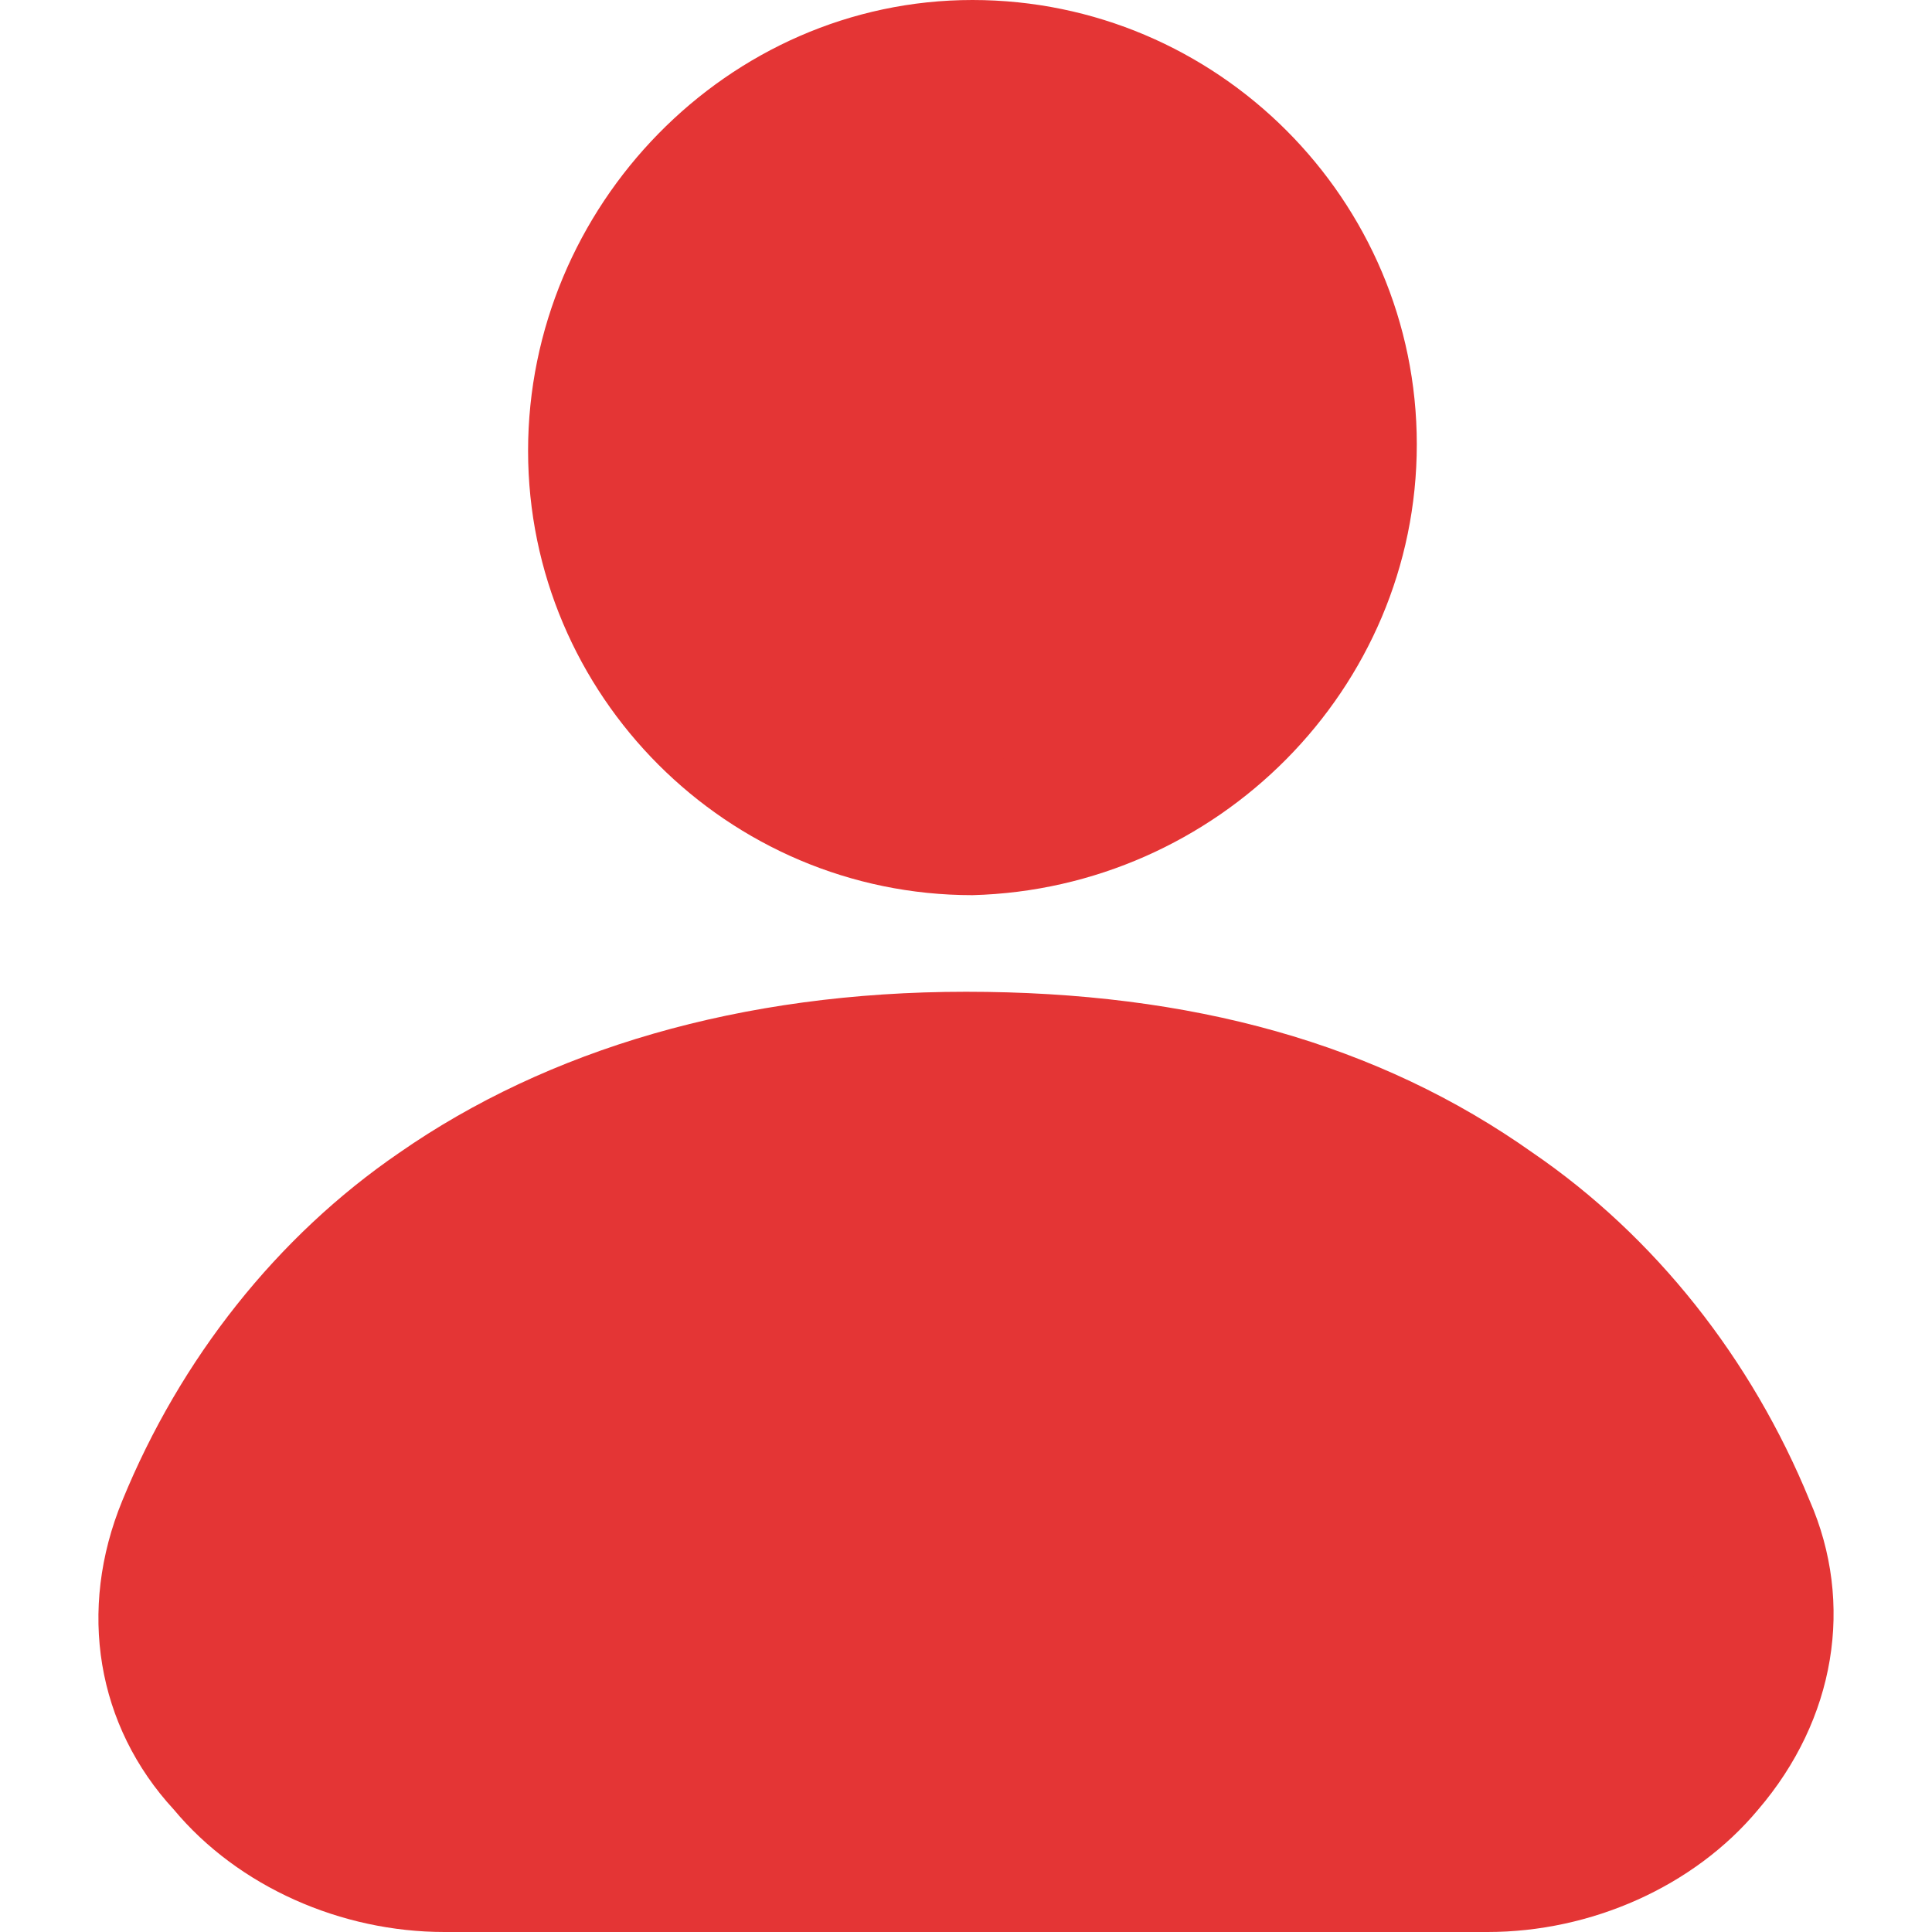
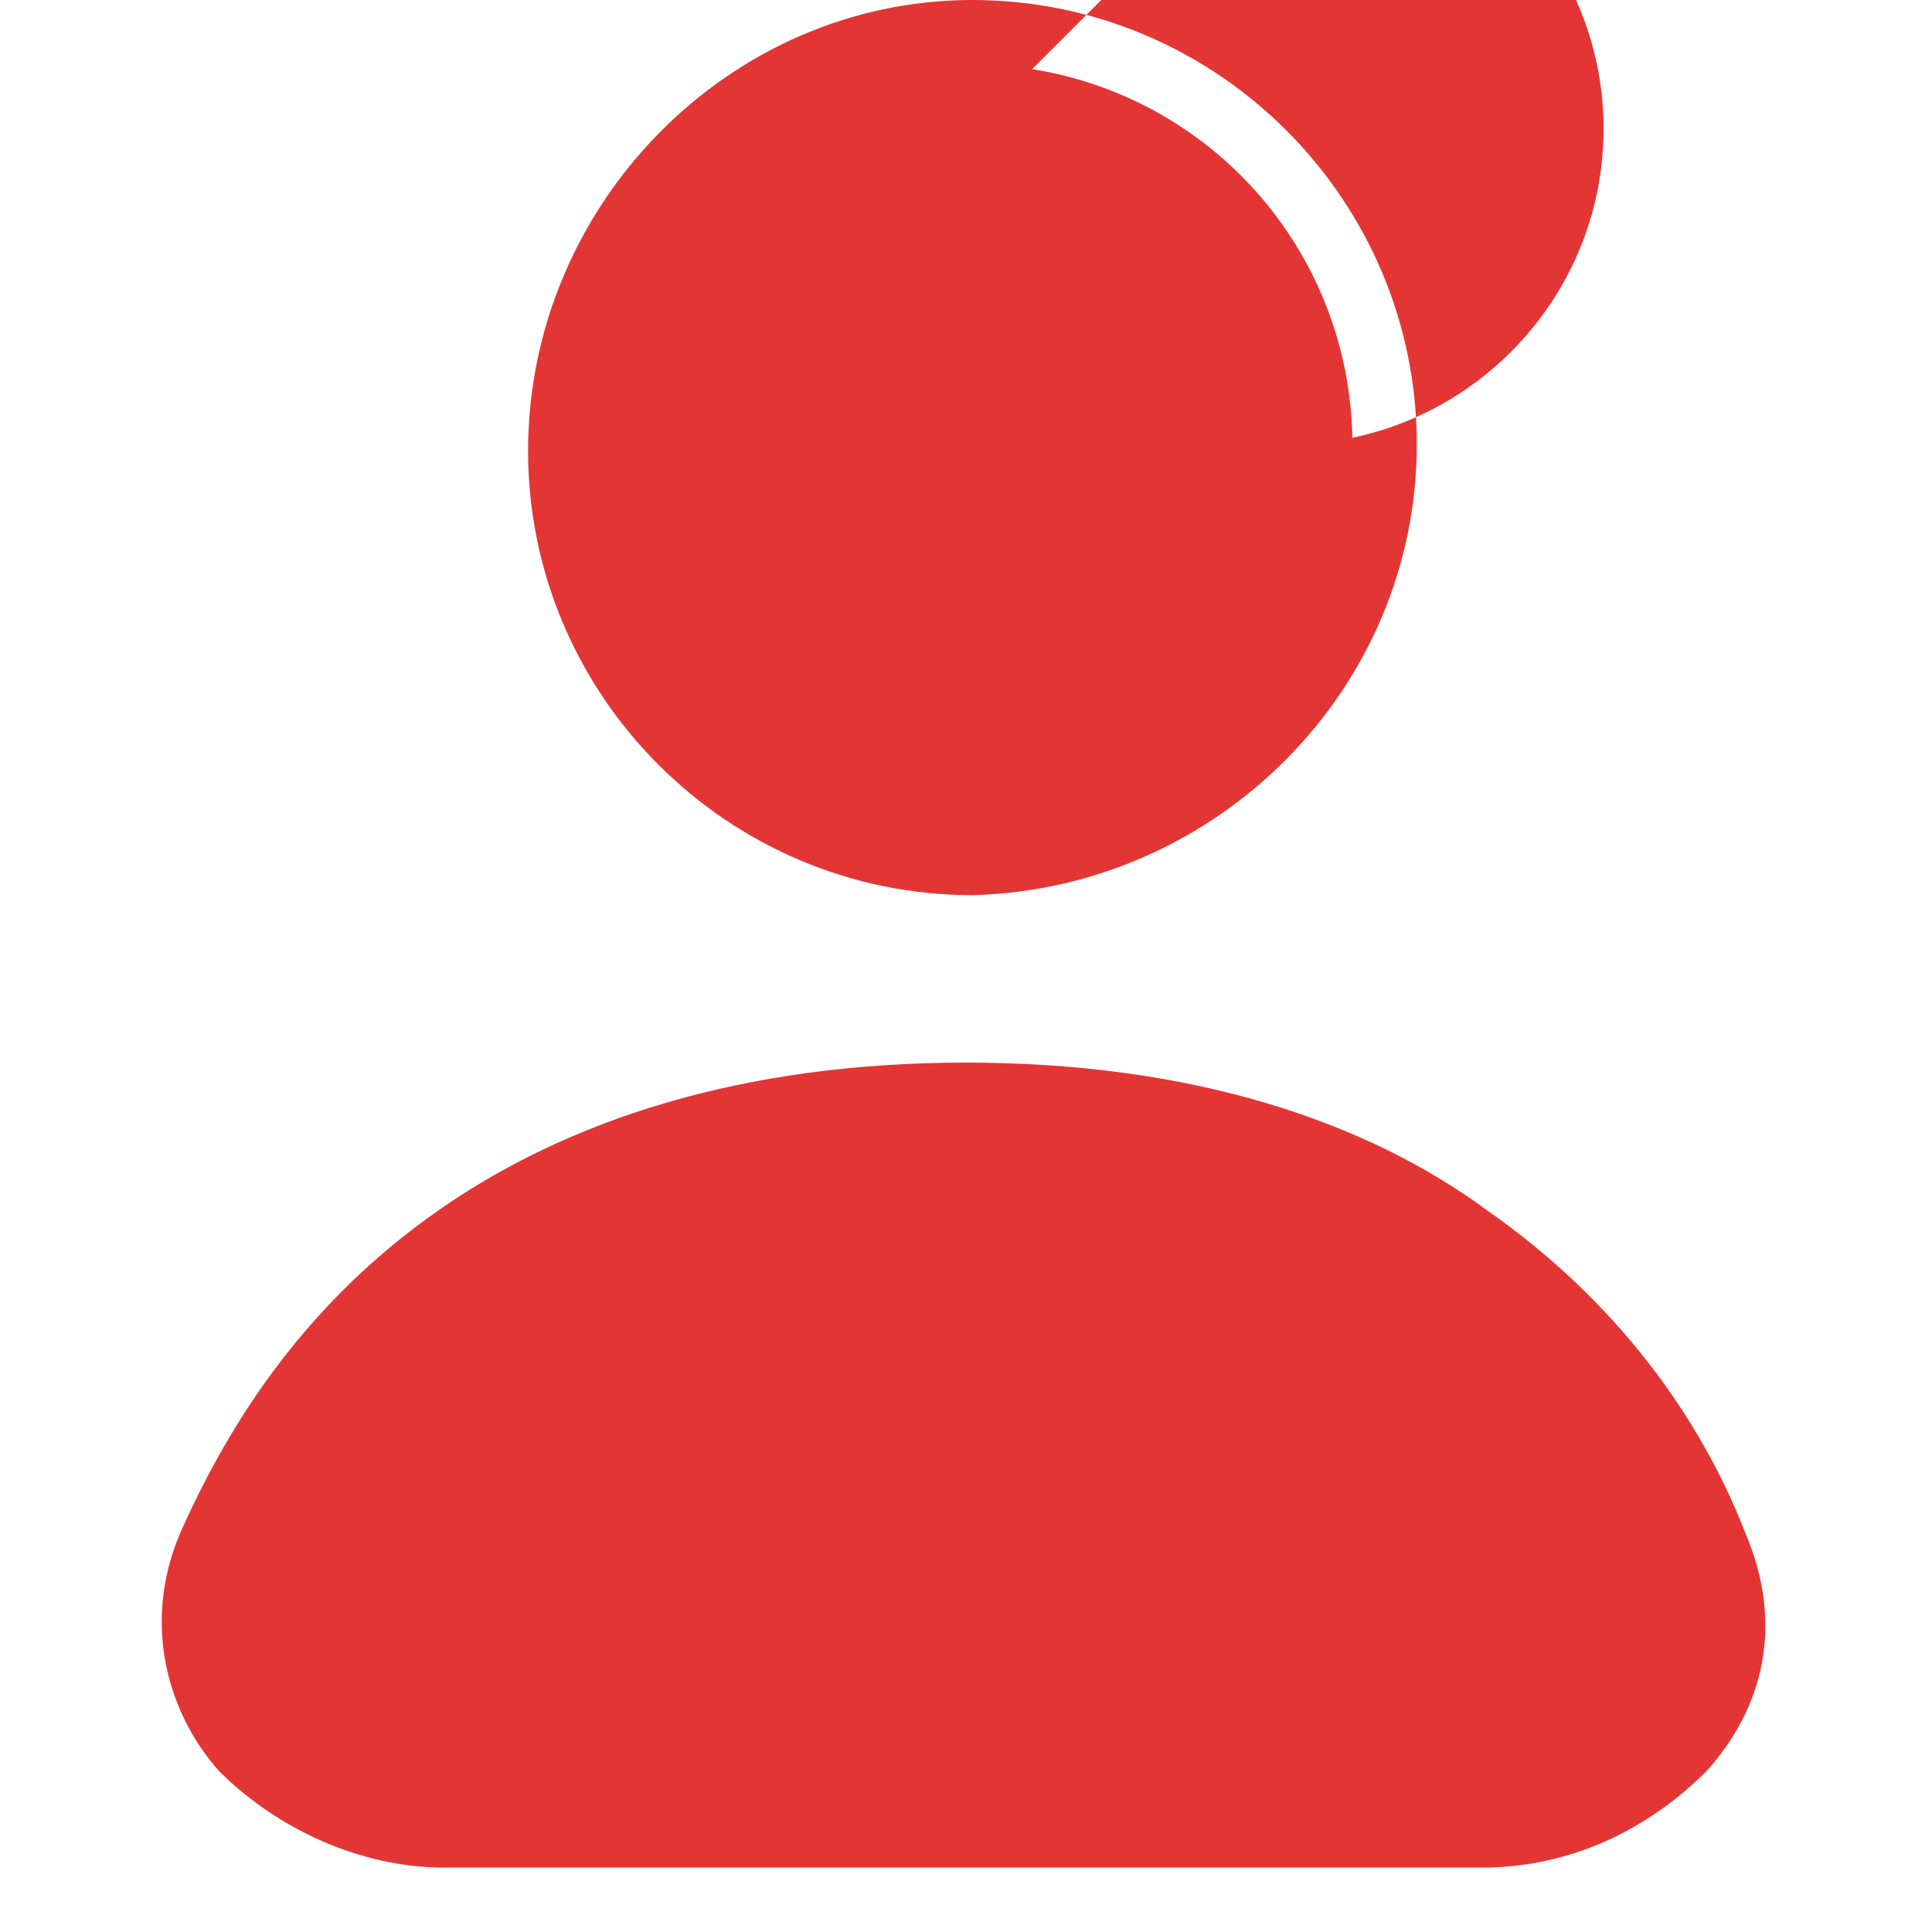
<svg xmlns="http://www.w3.org/2000/svg" id="Layer_1" data-name="Layer 1" viewBox="0 0 30 30">
  <defs>
    <style>
      .cls-1 {
        fill: #e43535;
        stroke-width: 0px;
      }
    </style>
  </defs>
  <g>
    <path class="cls-1" d="m15,16.5c-3.5,0-6.2.9-8.2,2.3s-3.2,3.2-4,5c-.6,1.4-.2,2.8.6,3.7.9.9,2.2,1.5,3.5,1.5h16.1c1.4,0,2.6-.6,3.5-1.5.9-1,1.2-2.3.6-3.7-.7-1.8-2-3.6-4-5-1.9-1.4-4.6-2.3-8.1-2.3h0Z" />
-     <path class="cls-1" d="m23.1,30H6.9c-1.6,0-3.2-.7-4.2-1.9-1.2-1.3-1.5-3.1-.8-4.8.9-2.2,2.4-4.1,4.3-5.4,2.3-1.6,5.3-2.5,8.8-2.5s6.4.8,8.8,2.5c1.9,1.3,3.4,3.2,4.3,5.4.7,1.6.4,3.4-.8,4.8-1,1.2-2.6,1.9-4.2,1.9h0Zm-8.1-12.5c-3.1,0-5.6.7-7.6,2.1-2,1.4-3.1,3.2-3.6,4.5-.4.9-.2,1.9.4,2.7.7.8,1.7,1.2,2.7,1.2h16.1c1.1,0,2.1-.4,2.7-1.2.7-.8.8-1.8.5-2.7-.5-1.3-1.6-3.1-3.6-4.5-2-1.4-4.6-2.1-7.6-2.1Z" />
  </g>
  <g>
    <circle class="cls-1" cx="15.1" cy="6.9" r="5.9" />
-     <path class="cls-1" d="m15.1,13.9c-3.8,0-6.9-3.1-6.9-6.9S11.3,0,15.1,0s6.9,3.1,6.9,6.9-3.1,6.9-6.9,7h0Zm0-11.9c-2.7,0-4.9,2.2-4.9,4.9s2.2,4.9,4.9,4.9,4.9-2.2,4.9-4.9-2.2-4.9-4.9-4.9Z" />
+     <path class="cls-1" d="m15.1,13.9c-3.8,0-6.9-3.1-6.9-6.9S11.3,0,15.1,0s6.9,3.1,6.9,6.9-3.1,6.9-6.9,7h0Zm0-11.9s2.2,4.9,4.9,4.9,4.9-2.2,4.9-4.9-2.2-4.9-4.9-4.9Z" />
  </g>
</svg>